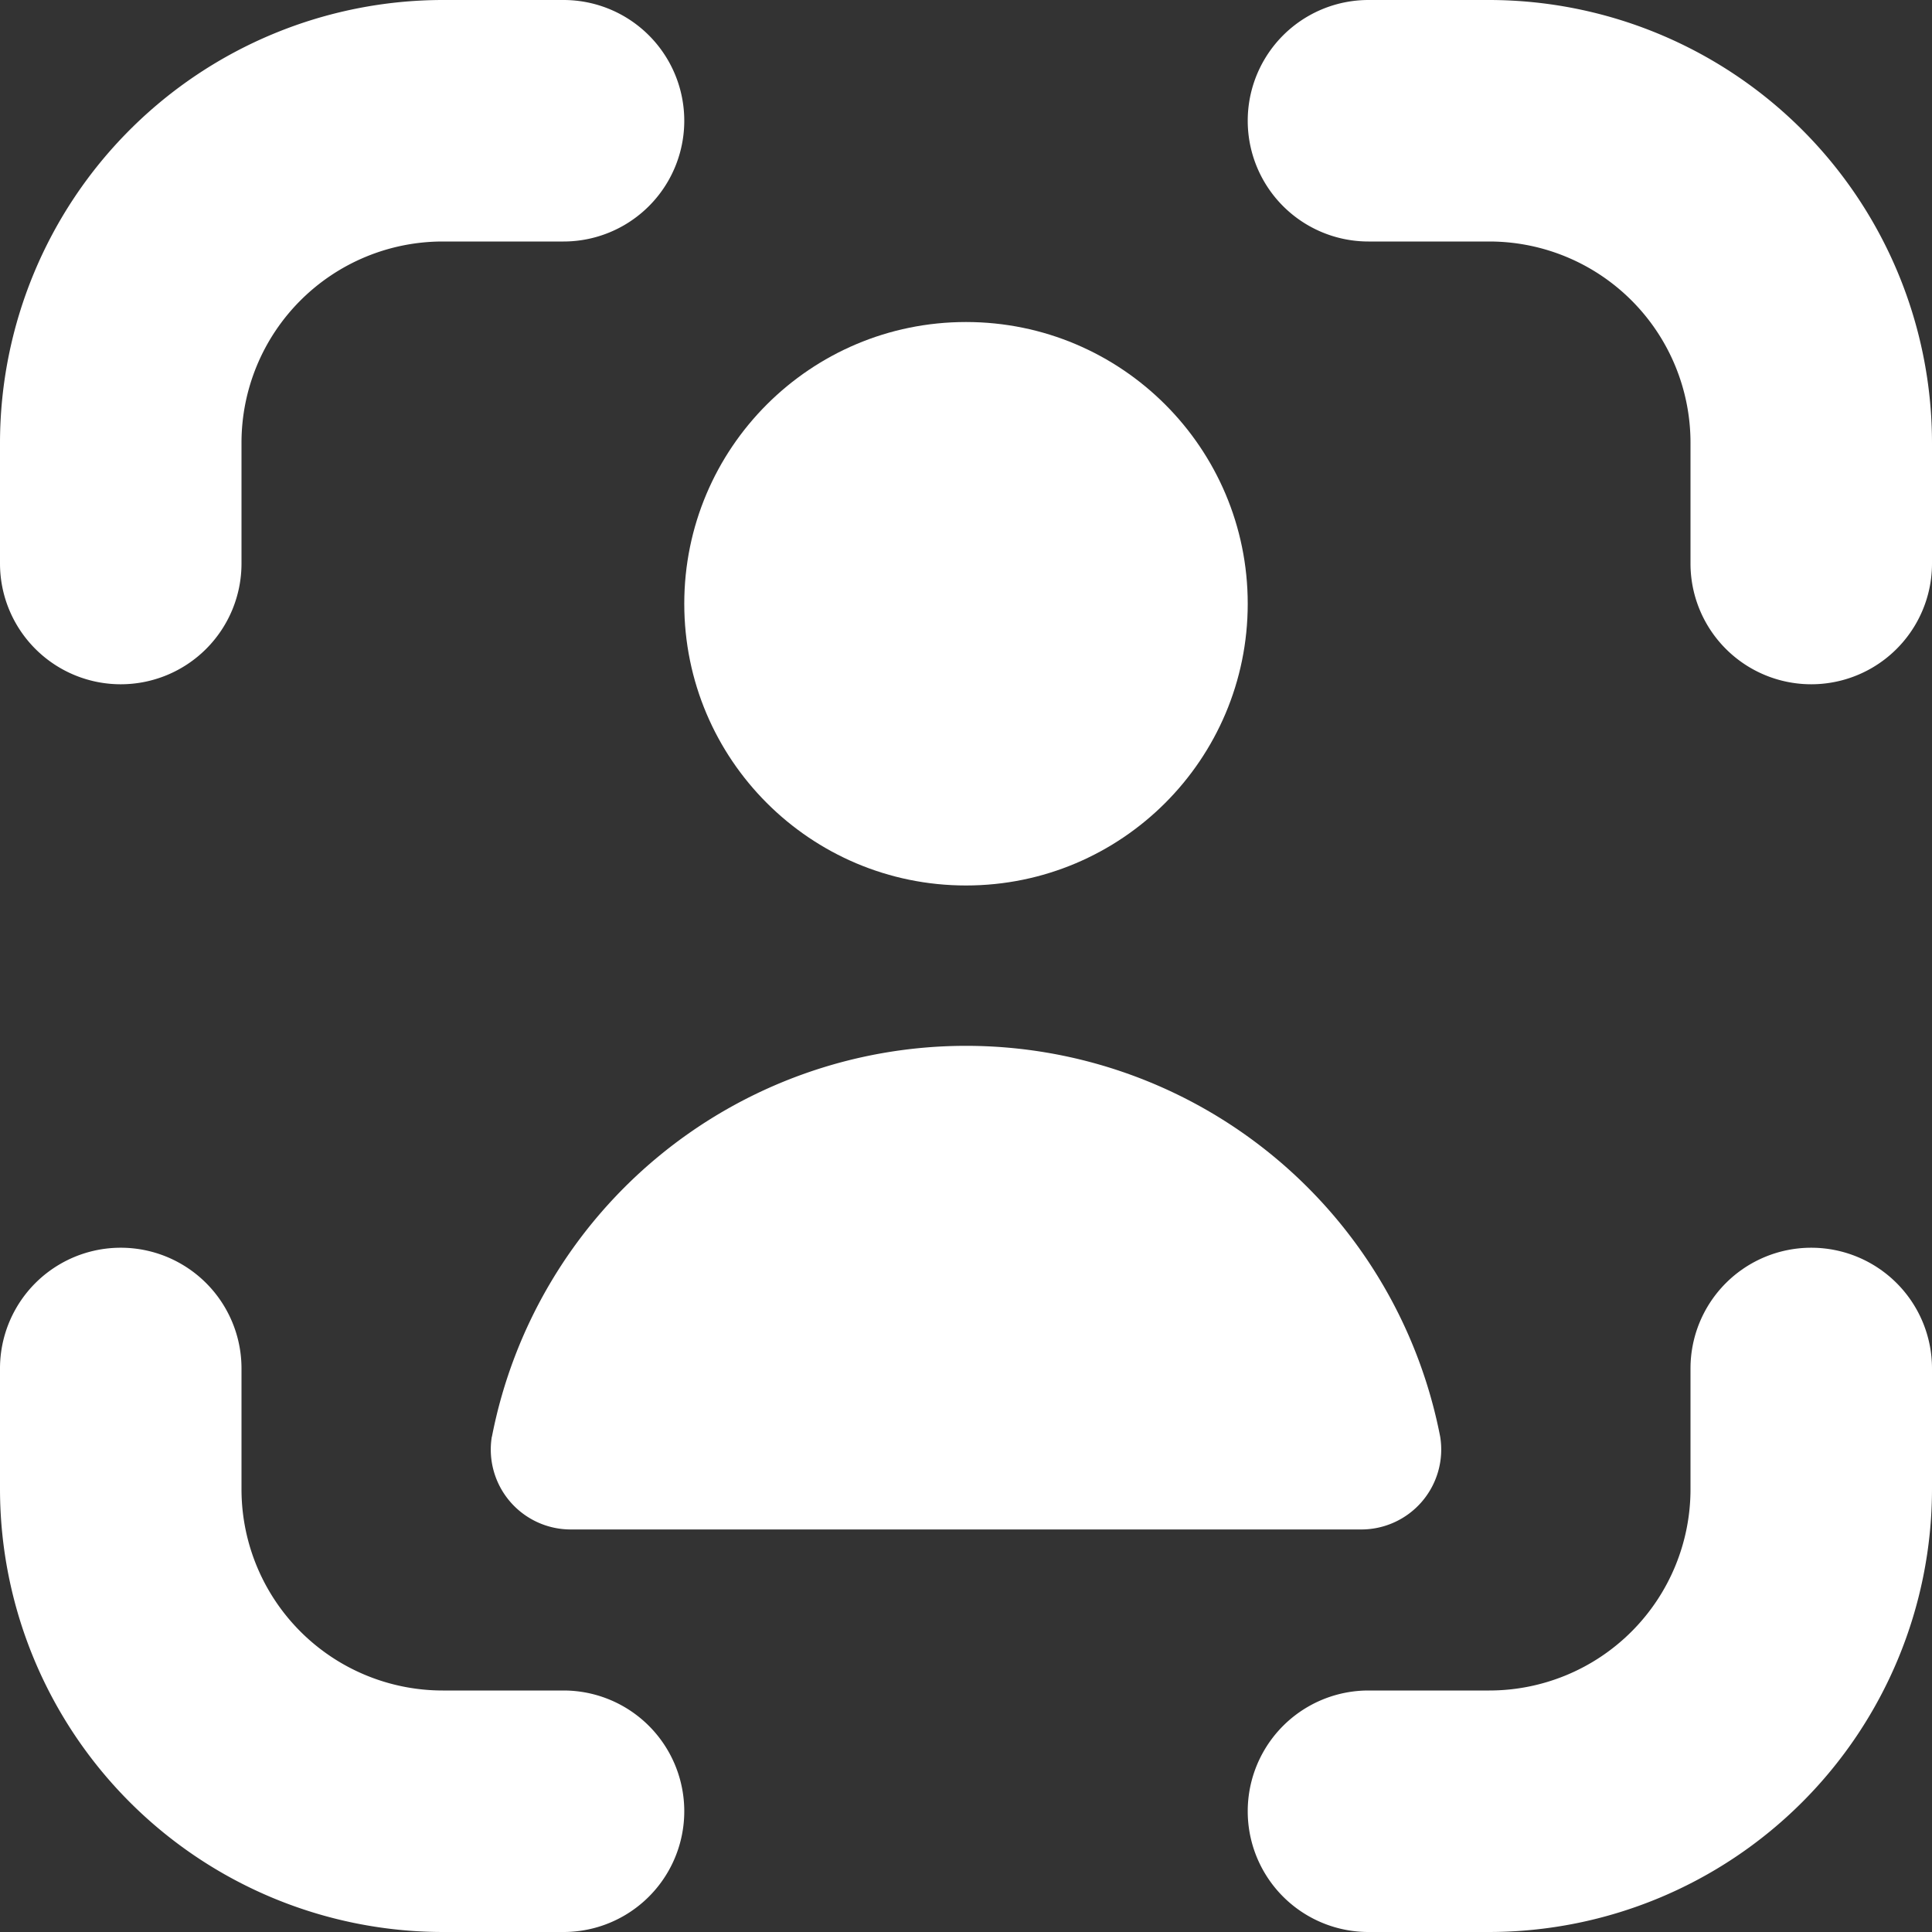
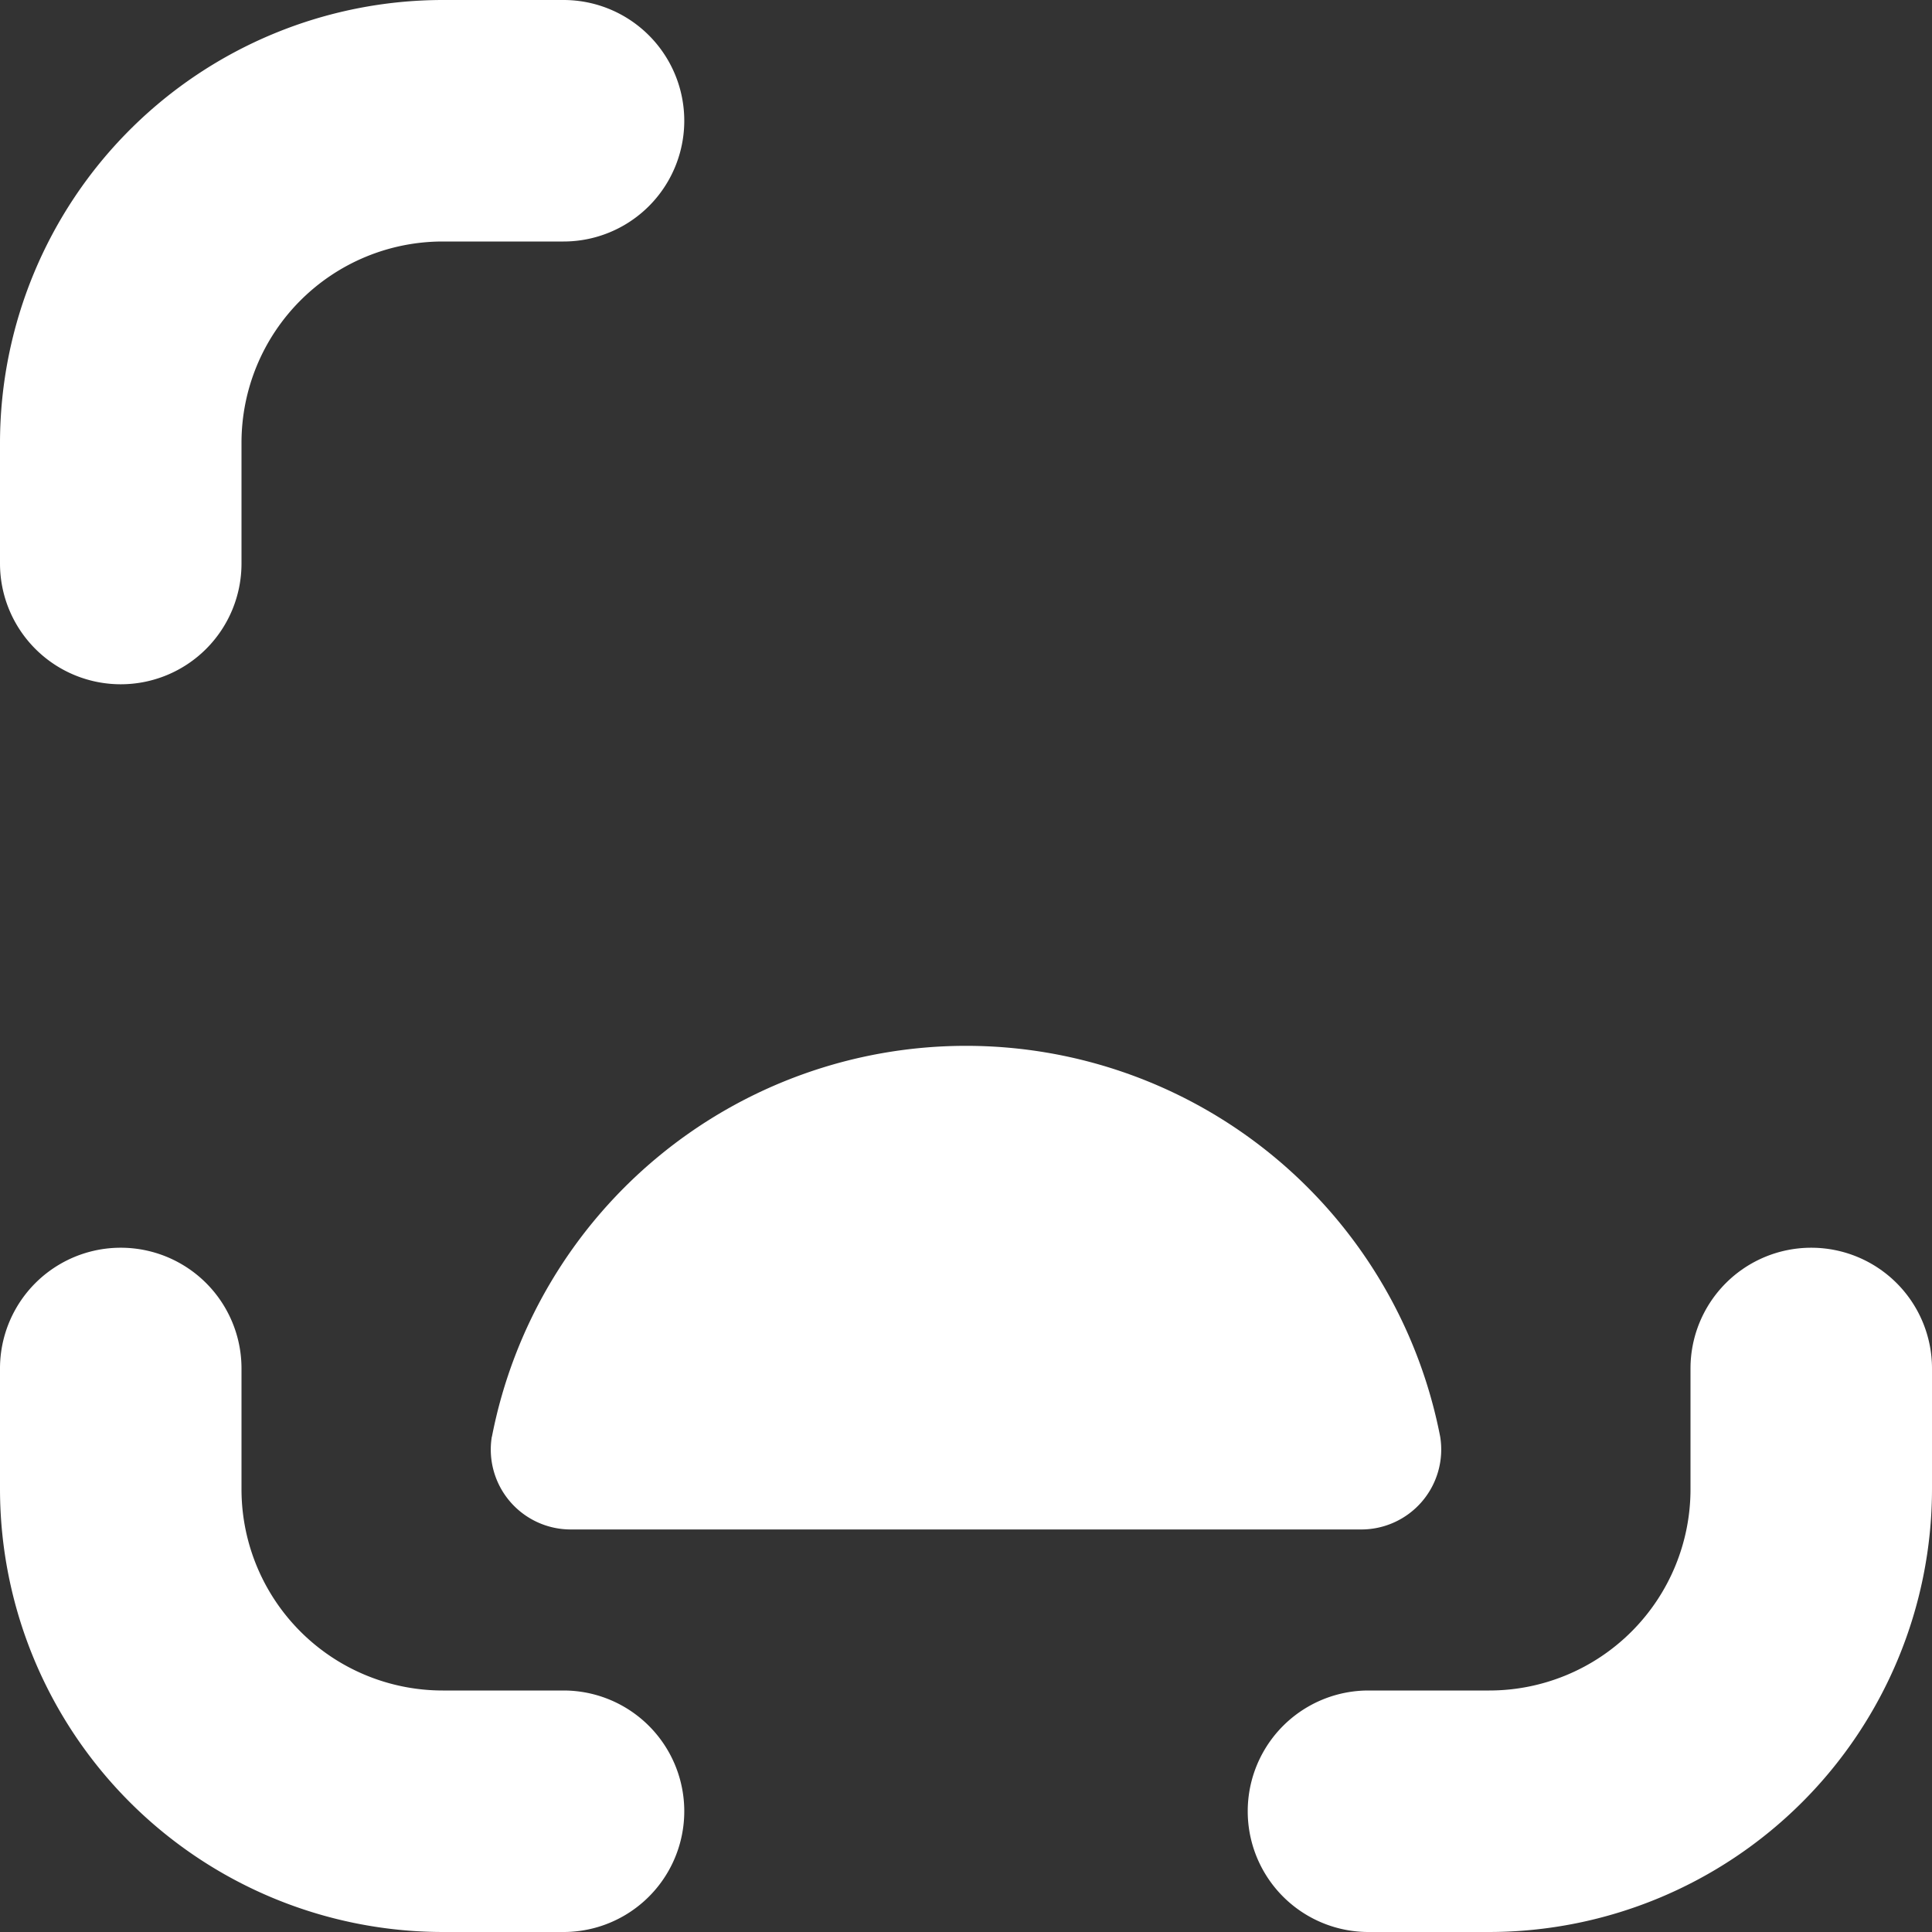
<svg xmlns="http://www.w3.org/2000/svg" id="ico_registered_candidates" width="34" height="34" viewBox="0 0 34 34">
  <rect x="0" y="0" width="34" height="34" fill="#333333" stroke="none" />
  <path id="Path_131" data-name="Path 131" d="M25.417,15.5a2.125,2.125,0,0,0-2.125,2.125V19.75a3.542,3.542,0,0,1-3.542,3.542H17.625a2.125,2.125,0,1,0,0,4.25H19.75a7.8,7.8,0,0,0,7.792-7.792V17.625A2.125,2.125,0,0,0,25.417,15.5Z" transform="translate(6.458 6.458)" fill="#fff" />
  <path id="Path_132" data-name="Path 132" d="M2.125,12.042A2.125,2.125,0,0,0,4.25,9.917V7.792A3.542,3.542,0,0,1,7.792,4.25H9.917a2.125,2.125,0,0,0,0-4.25H7.792A7.8,7.8,0,0,0,0,7.792V9.917A2.125,2.125,0,0,0,2.125,12.042Z" fill="#fff" />
  <path id="Path_133" data-name="Path 133" d="M9.917,23.292H7.792A3.542,3.542,0,0,1,4.25,19.75V17.625a2.125,2.125,0,1,0-4.25,0V19.75a7.8,7.8,0,0,0,7.792,7.792H9.917a2.125,2.125,0,0,0,0-4.25Z" transform="translate(0 6.458)" fill="#fff" />
-   <path id="Path_134" data-name="Path 134" d="M19.75,0H17.625a2.125,2.125,0,0,0,0,4.25H19.75a3.542,3.542,0,0,1,3.542,3.542V9.917a2.125,2.125,0,0,0,4.25,0V7.792A7.8,7.8,0,0,0,19.75,0Z" transform="translate(6.458)" fill="#fff" />
-   <circle id="Ellipse_12" data-name="Ellipse 12" cx="4.958" cy="4.958" r="4.958" transform="translate(12.042 5.667)" fill="#fff" />
-   <path id="Path_135" data-name="Path 135" d="M6.115,19.871a1.407,1.407,0,0,0,1.4,1.632H21.4a1.407,1.407,0,0,0,1.405-1.632,8.5,8.5,0,0,0-16.688,0Z" transform="translate(2.54 5.413)" fill="#fff" />
+   <path id="Path_135" data-name="Path 135" d="M6.115,19.871a1.407,1.407,0,0,0,1.4,1.632H21.4a1.407,1.407,0,0,0,1.405-1.632,8.5,8.5,0,0,0-16.688,0" transform="translate(2.54 5.413)" fill="#fff" />
</svg>